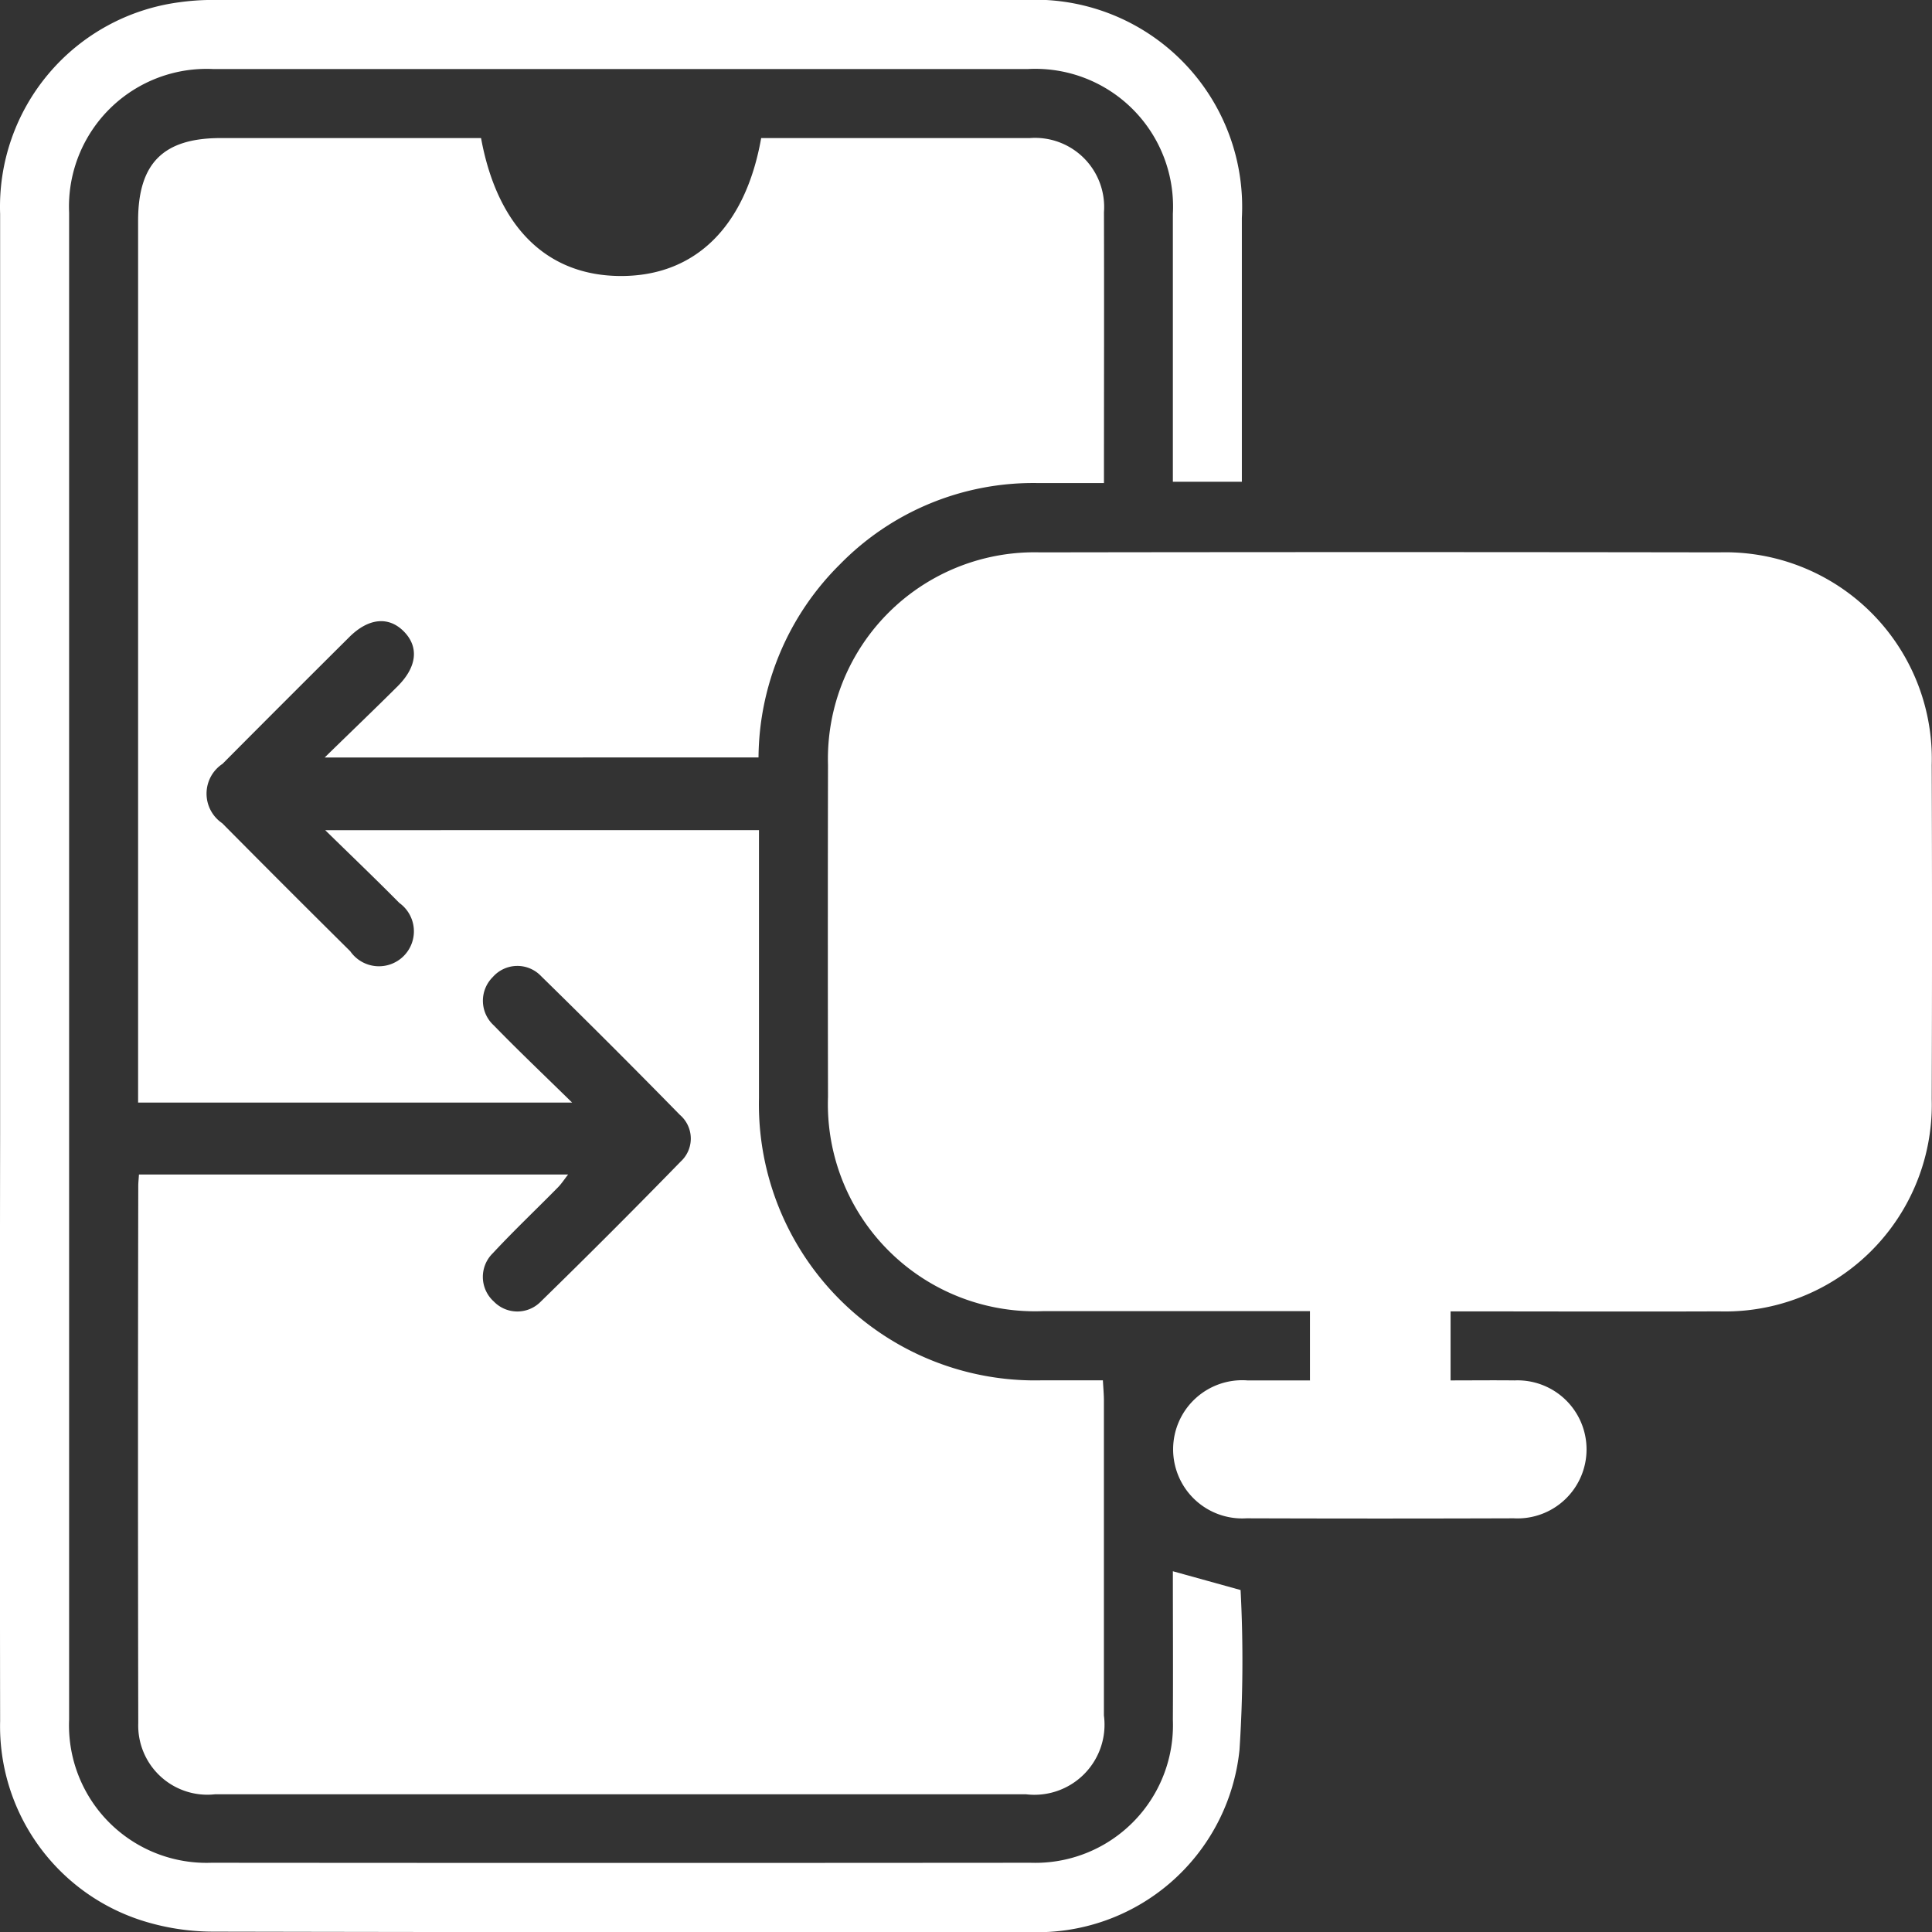
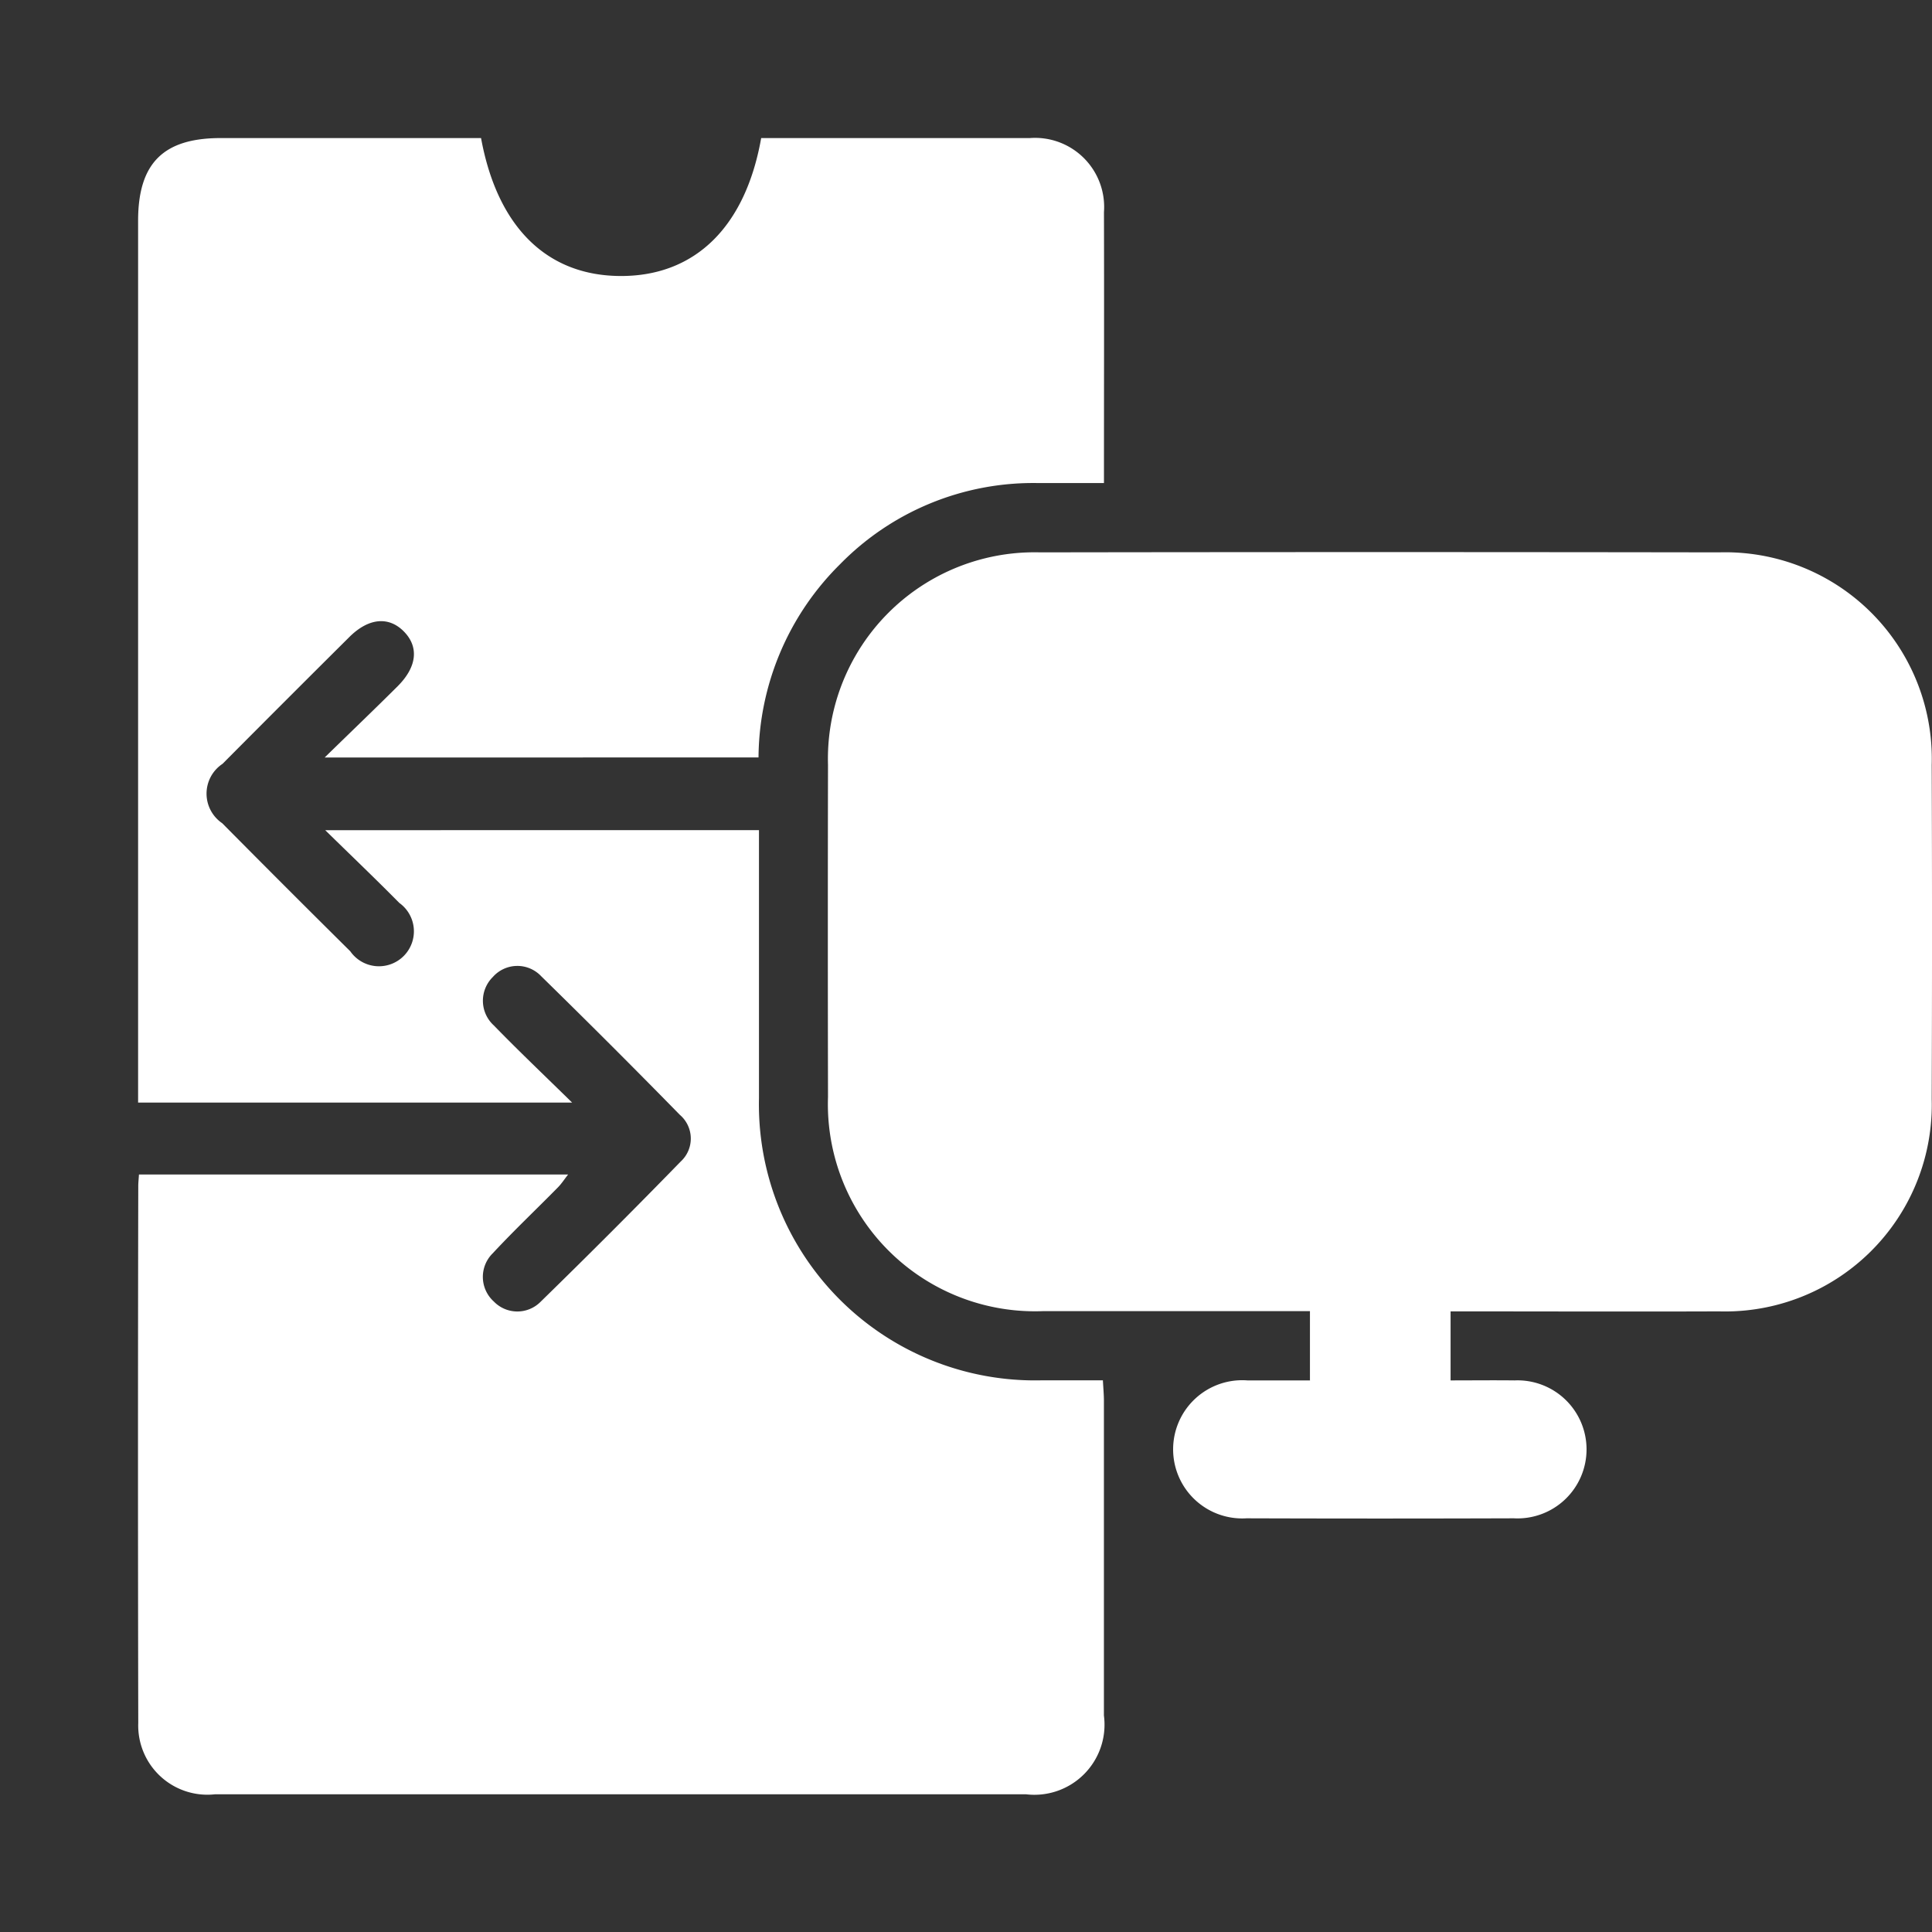
<svg xmlns="http://www.w3.org/2000/svg" width="47.271" height="47.277" viewBox="0 0 47.271 47.277">
  <rect x="0" y="0" width="47.271" height="47.277" fill="#333333" stroke="none" />
  <g id="Calque_1" data-name="Calque 1" transform="translate(0.003)">
    <g id="Groupe_171" data-name="Groupe 171" transform="translate(-0.003)">
      <path id="Tracé_441" data-name="Tracé 441" d="M28.574,39.167c.655-.64,1.226-1.186,1.786-1.744.475-.475.523-.962.152-1.339s-.865-.333-1.337.138q-1.553,1.544-3.1,3.1a.875.875,0,0,0-.008,1.453q1.559,1.574,3.133,3.133a.855.855,0,1,0,1.2-1.183c-.568-.575-1.153-1.134-1.813-1.78H39.2v.546q0,3.008,0,6.015a6.755,6.755,0,0,0,6.915,6.9h1.5c.01.194.025.346.025.5q0,3.852,0,7.7a1.716,1.716,0,0,1-1.911,1.928q-9.917,0-19.833,0a1.692,1.692,0,0,1-1.883-1.743q-.013-6.569,0-13.137c0-.084.01-.17.017-.284h10.5c-.091.117-.16.224-.246.312-.53.539-1.08,1.059-1.595,1.613a.81.81,0,0,0,.024,1.183.8.8,0,0,0,1.143.007q1.736-1.694,3.43-3.433a.763.763,0,0,0-.021-1.141q-1.679-1.715-3.395-3.394a.8.8,0,0,0-1.181.02.816.816,0,0,0,.022,1.184c.6.617,1.221,1.207,1.917,1.889H24.009V26.036c0-1.409.616-2.025,2.022-2.025H32.4c.4,2.184,1.617,3.375,3.427,3.375s3.042-1.2,3.427-3.375h1.882c1.565,0,3.129,0,4.694,0a1.691,1.691,0,0,1,1.811,1.814c.006,2.18,0,4.361,0,6.627H46.017a6.615,6.615,0,0,0-4.838,1.991,6.714,6.714,0,0,0-1.99,4.723Z" transform="translate(-20.63 -20.633)" fill="#fff" />
      <path id="Tracé_442" data-name="Tracé 442" d="M155.813,116.289V114.6h-.568c-1.987,0-3.973,0-5.96,0a5.068,5.068,0,0,1-5.264-5.24q-.008-4.063,0-8.125a5.055,5.055,0,0,1,5.192-5.2q8.307-.013,16.613,0a5.052,5.052,0,0,1,5.2,5.2q.015,4.088,0,8.177a5.057,5.057,0,0,1-5.2,5.194c-2.178.008-4.357,0-6.572,0v1.689c.522,0,1.044-.006,1.565,0a1.689,1.689,0,1,1-.018,3.374q-3.27.011-6.54,0a1.691,1.691,0,1,1,.022-3.374c.491,0,.983,0,1.534,0Z" transform="translate(-123.762 -82.52)" fill="#fff" />
-       <path id="Tracé_443" data-name="Tracé 443" d="M28.7,38.446l1.651.458a33.338,33.338,0,0,1-.027,3.913,4.968,4.968,0,0,1-5.146,4.455q-10,.011-19.99-.01a5.766,5.766,0,0,1-1.755-.283A4.991,4.991,0,0,1,0,42.11Q-.011,34.935,0,27.76,0,16.5,0,5.233A5.045,5.045,0,0,1,4.38.056,5.9,5.9,0,0,1,5.326,0q9.862,0,19.726,0a5.068,5.068,0,0,1,5.33,5.333q0,2.953,0,5.908v.546H28.694v-.539c0-2,0-4.01,0-6.014a3.371,3.371,0,0,0-3.545-3.545q-9.97,0-19.938,0A3.368,3.368,0,0,0,1.688,5.2q0,18.438,0,36.877a3.365,3.365,0,0,0,3.481,3.5q10.02.008,20.044,0a3.369,3.369,0,0,0,3.481-3.5c.007-1.209,0-2.419,0-3.634Z" transform="translate(0.003)" fill="#fff" />
    </g>
  </g>
</svg>